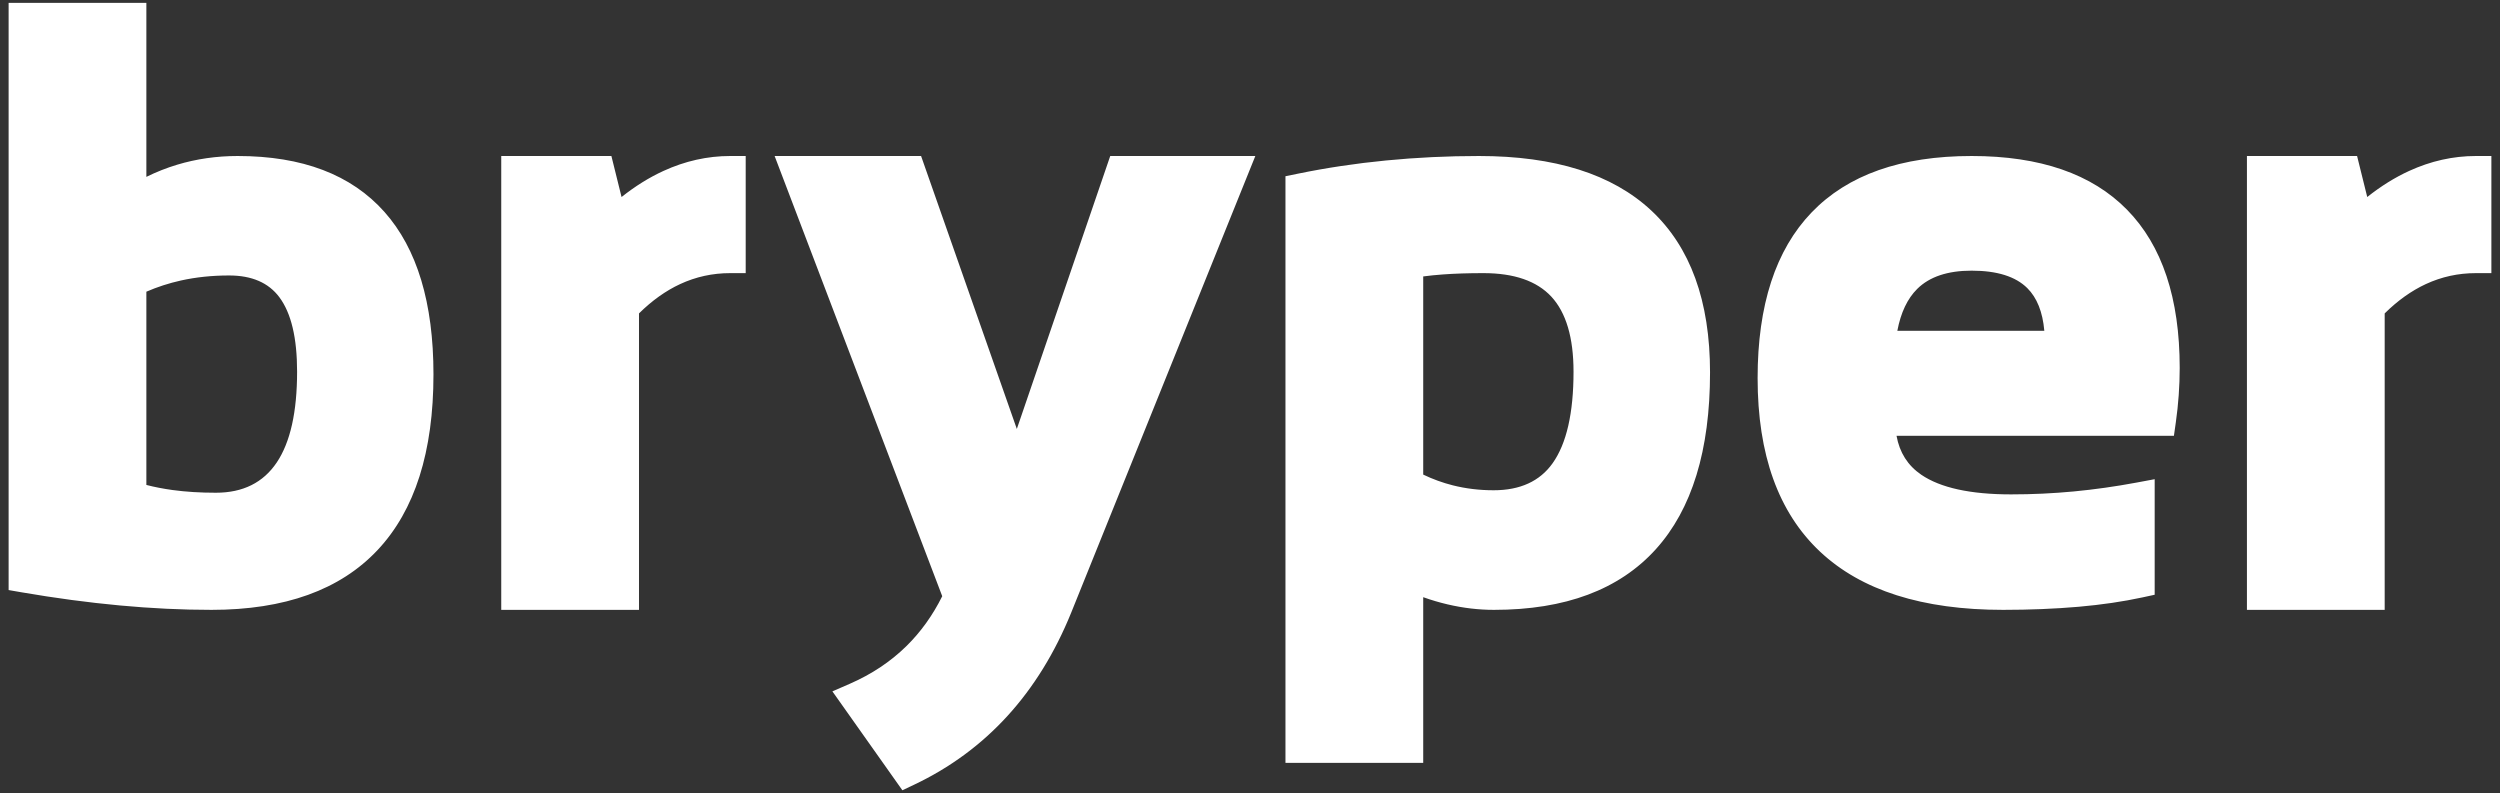
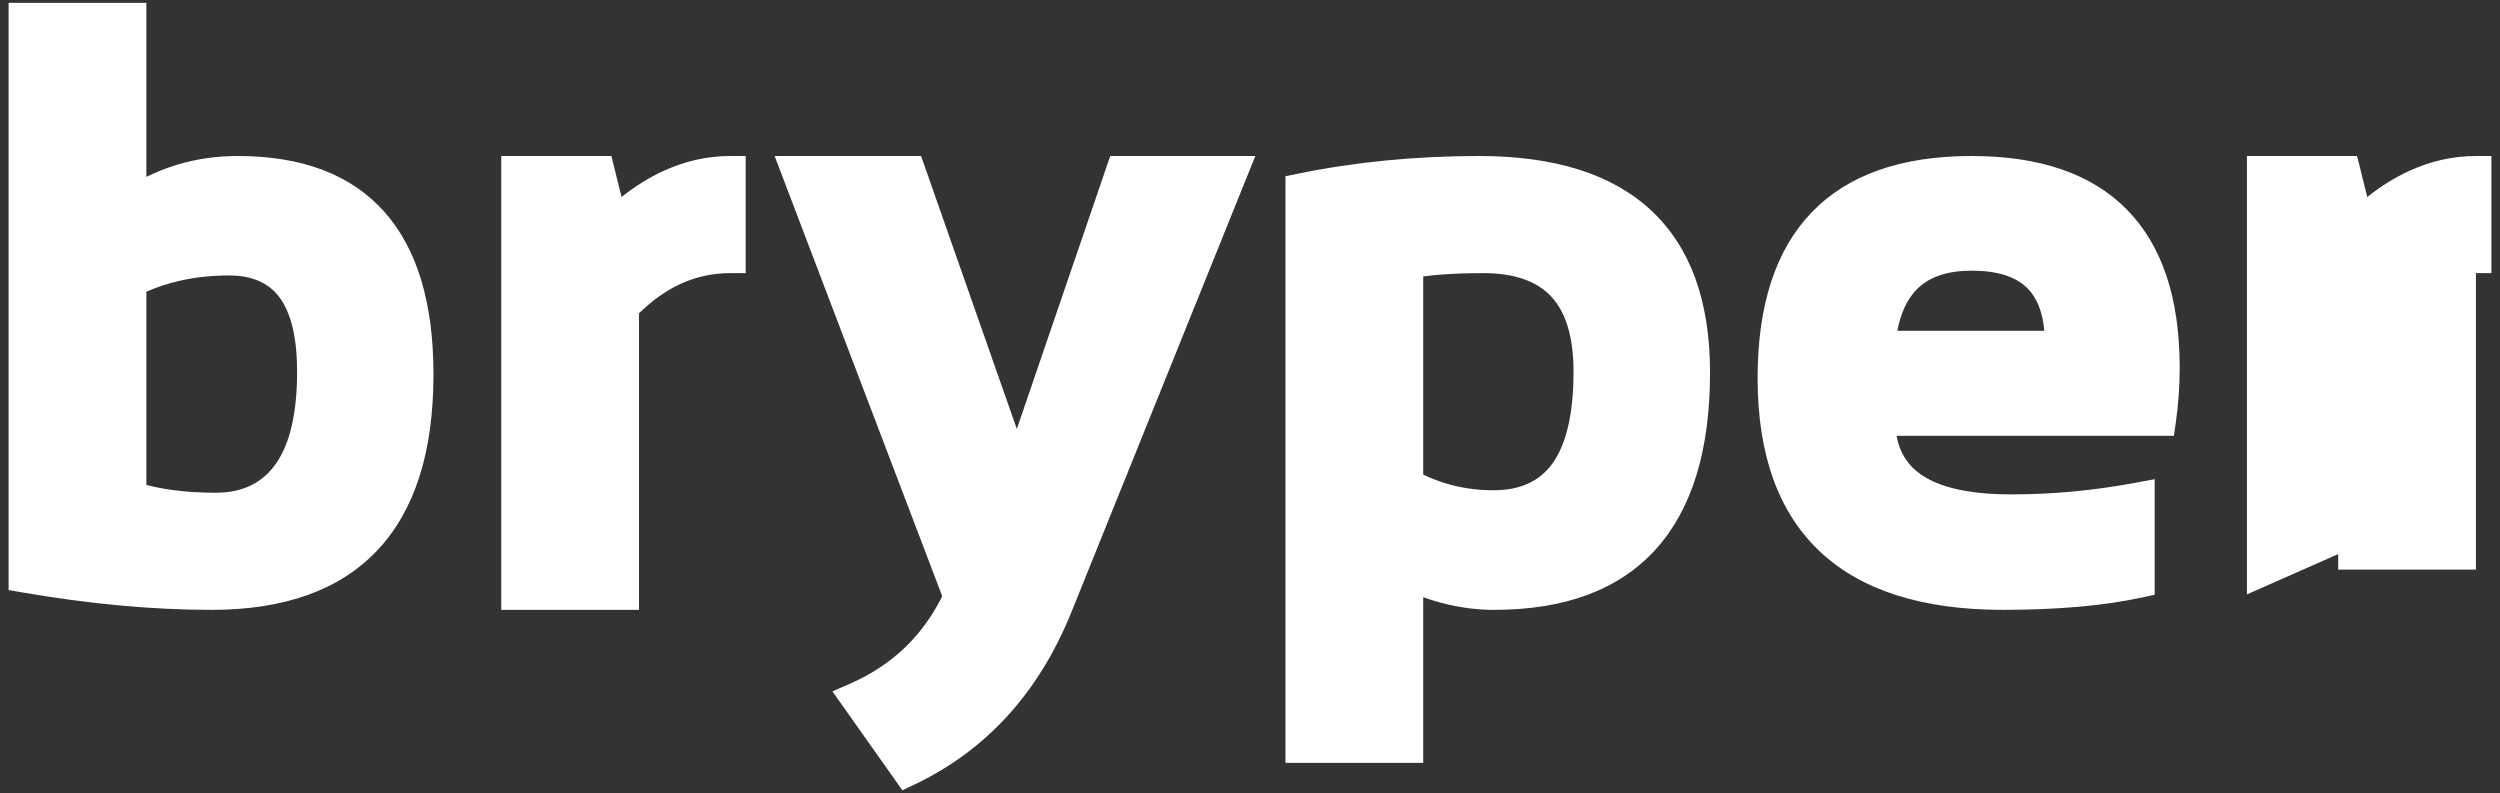
<svg xmlns="http://www.w3.org/2000/svg" xml:space="preserve" width="122.767mm" height="38.947mm" version="1.1" style="shape-rendering:geometricPrecision; text-rendering:geometricPrecision; image-rendering:optimizeQuality; fill-rule:evenodd; clip-rule:evenodd" viewBox="0 0 12276.66 3894.66">
  <rect x="0" y="0" width="12276.66" height="3894.66" fill="#333333" stroke="none" />
  <defs>
    <style type="text/css"> .fil0 {fill:white} </style>
  </defs>
  <g id="Camada_x0020_1">
-     <path class="fil0" d="M718.76 2381.38c40.46,10.44 83.21,18.73 128.15,24.92 65.1,8.91 136.3,13.35 213.23,13.35 265.48,0 398.78,-198.22 398.78,-594.58 0,-165.87 -29.08,-287.92 -87.24,-365.75 -53.05,-71.02 -135.32,-106.6 -246.7,-106.6 -83.61,0 -162.74,8.29 -236.85,24.78 -58.56,13.04 -115.11,31.37 -169.37,54.89l0 948.99zm10315.17 537.54l0 -2152.84 540.9 0 49.87 201.4c66.9,-53.14 135.41,-95.84 205.57,-128.01 106.55,-48.84 215.97,-73.39 328.16,-73.39l75.9 0 0 575.17 -75.9 0c-86.65,0 -168.69,17.93 -245.8,53.68 -70.71,32.8 -138.23,80.88 -202.26,144.14l0 1455.75 -676.44 0 0 -75.9zm-1351.98 -2152.84c336.36,0 590.91,88 763.41,263.99 172.28,175.64 258.44,434.67 258.44,776.81 0,43.42 -1.66,88.09 -4.88,133.83 -3.09,44.14 -7.89,88.81 -14.25,133.8l-9.32 65.5 -1362.15 0c14.83,82.36 55.34,146.12 121.51,191.24 94.37,64.29 241.37,96.51 441.03,96.51 104.58,0 207.14,-4.89 307.51,-14.38 102.47,-9.73 205.21,-24.33 308.13,-43.51l89.52 -16.71 0 567.42 -59.91 13.04c-95.08,20.61 -199.92,36.02 -314.27,46.1 -116.13,10 -239.49,15.1 -370.14,15.1 -396.62,0 -696.38,-95.43 -899.3,-286.22 -204.18,-191.99 -306.25,-475.93 -306.25,-851.76 0,-358.41 88.36,-629.66 265.07,-813.59 177.43,-184.74 439.41,-277.17 785.85,-277.17zm-364.72 858.21l721.74 0c-8.16,-92.48 -36.11,-162.37 -83.74,-209.6 -57.58,-57.04 -148.71,-85.58 -273.28,-85.58 -117.79,0 -206.91,29.89 -267.13,89.57 -48.08,47.63 -80.65,116.23 -97.59,205.61zm-2328.3 706.28c47.18,22.63 95.7,40.24 145.57,52.83 63.9,16.09 130.57,24.11 199.88,24.11 130.39,0 227.04,-44.18 289.85,-132.54 68.56,-96.33 102.83,-246.35 102.83,-449.9 0,-167.08 -36.38,-289.94 -109.01,-368.44 -71.46,-76.84 -182.67,-115.38 -333.63,-115.38 -73.57,0 -140.06,2.11 -199.11,6.46 -34.28,2.5 -66.41,5.78 -96.38,9.81l0 973.05zm-615.64 -1477.61c140.07,-28.81 284.57,-50.55 433.23,-64.97 150.01,-14.61 302.22,-21.91 456.26,-21.91 372.48,0 654.44,89.07 845.54,267.18 192.67,179.58 289.09,444.92 289.09,795.89 0,382.28 -88.85,671.69 -266.24,867.94 -179.45,198.44 -444.48,297.73 -794.77,297.73 -75.36,0 -151.36,-9 -227.88,-26.92 -39.79,-9.32 -79.67,-21.11 -119.59,-35.31l0 813.72 -676.44 0 0 -2880.85 60.8 -12.5zm-2459.36 -86.88l609.18 0 470.2 1340.33 458.68 -1340.33 712.51 0 -904.19 2242.41c-80.02,197.15 -184.38,366.2 -312.88,507.12 -128.86,141.36 -281.92,254.14 -459,338.06l-57.17 27.06 -343.66 -485.7 85.09 -37.05c107.44,-46.82 200.06,-108.48 277.66,-184.51 70.79,-69.36 129.76,-151.45 176.63,-245.72l-823.09 -2161.67 110.04 0zm-1452.48 2152.84l0 -2152.84 540.9 0 49.87 201.4c66.9,-53.14 135.4,-95.84 205.57,-128.01 106.55,-48.84 215.97,-73.39 328.16,-73.39l75.9 0 0 575.17 -75.9 0c-86.65,0 -168.69,17.93 -245.81,53.68 -70.7,32.8 -138.22,80.88 -202.25,144.14l0 1455.75 -676.44 0 0 -75.9zm-2343.22 -2905l600.53 0 0 854.67c48.93,-24.19 99.29,-44.13 151,-59.72 94.59,-28.5 193.7,-42.79 297.06,-42.79 317.99,0 558.42,91.58 721.16,274.66 160.45,180.52 240.65,446.54 240.65,797.86 0,380.05 -91.36,667.43 -274.17,862.21 -183.97,195.98 -455.99,294.01 -815.92,294.01 -288.68,0 -599.55,-28.81 -933.04,-86.29l-63.17 -10.93 0 -2883.68 75.9 0z" />
+     <path class="fil0" d="M718.76 2381.38c40.46,10.44 83.21,18.73 128.15,24.92 65.1,8.91 136.3,13.35 213.23,13.35 265.48,0 398.78,-198.22 398.78,-594.58 0,-165.87 -29.08,-287.92 -87.24,-365.75 -53.05,-71.02 -135.32,-106.6 -246.7,-106.6 -83.61,0 -162.74,8.29 -236.85,24.78 -58.56,13.04 -115.11,31.37 -169.37,54.89l0 948.99zm10315.17 537.54l0 -2152.84 540.9 0 49.87 201.4c66.9,-53.14 135.41,-95.84 205.57,-128.01 106.55,-48.84 215.97,-73.39 328.16,-73.39l75.9 0 0 575.17 -75.9 0l0 1455.75 -676.44 0 0 -75.9zm-1351.98 -2152.84c336.36,0 590.91,88 763.41,263.99 172.28,175.64 258.44,434.67 258.44,776.81 0,43.42 -1.66,88.09 -4.88,133.83 -3.09,44.14 -7.89,88.81 -14.25,133.8l-9.32 65.5 -1362.15 0c14.83,82.36 55.34,146.12 121.51,191.24 94.37,64.29 241.37,96.51 441.03,96.51 104.58,0 207.14,-4.89 307.51,-14.38 102.47,-9.73 205.21,-24.33 308.13,-43.51l89.52 -16.71 0 567.42 -59.91 13.04c-95.08,20.61 -199.92,36.02 -314.27,46.1 -116.13,10 -239.49,15.1 -370.14,15.1 -396.62,0 -696.38,-95.43 -899.3,-286.22 -204.18,-191.99 -306.25,-475.93 -306.25,-851.76 0,-358.41 88.36,-629.66 265.07,-813.59 177.43,-184.74 439.41,-277.17 785.85,-277.17zm-364.72 858.21l721.74 0c-8.16,-92.48 -36.11,-162.37 -83.74,-209.6 -57.58,-57.04 -148.71,-85.58 -273.28,-85.58 -117.79,0 -206.91,29.89 -267.13,89.57 -48.08,47.63 -80.65,116.23 -97.59,205.61zm-2328.3 706.28c47.18,22.63 95.7,40.24 145.57,52.83 63.9,16.09 130.57,24.11 199.88,24.11 130.39,0 227.04,-44.18 289.85,-132.54 68.56,-96.33 102.83,-246.35 102.83,-449.9 0,-167.08 -36.38,-289.94 -109.01,-368.44 -71.46,-76.84 -182.67,-115.38 -333.63,-115.38 -73.57,0 -140.06,2.11 -199.11,6.46 -34.28,2.5 -66.41,5.78 -96.38,9.81l0 973.05zm-615.64 -1477.61c140.07,-28.81 284.57,-50.55 433.23,-64.97 150.01,-14.61 302.22,-21.91 456.26,-21.91 372.48,0 654.44,89.07 845.54,267.18 192.67,179.58 289.09,444.92 289.09,795.89 0,382.28 -88.85,671.69 -266.24,867.94 -179.45,198.44 -444.48,297.73 -794.77,297.73 -75.36,0 -151.36,-9 -227.88,-26.92 -39.79,-9.32 -79.67,-21.11 -119.59,-35.31l0 813.72 -676.44 0 0 -2880.85 60.8 -12.5zm-2459.36 -86.88l609.18 0 470.2 1340.33 458.68 -1340.33 712.51 0 -904.19 2242.41c-80.02,197.15 -184.38,366.2 -312.88,507.12 -128.86,141.36 -281.92,254.14 -459,338.06l-57.17 27.06 -343.66 -485.7 85.09 -37.05c107.44,-46.82 200.06,-108.48 277.66,-184.51 70.79,-69.36 129.76,-151.45 176.63,-245.72l-823.09 -2161.67 110.04 0zm-1452.48 2152.84l0 -2152.84 540.9 0 49.87 201.4c66.9,-53.14 135.4,-95.84 205.57,-128.01 106.55,-48.84 215.97,-73.39 328.16,-73.39l75.9 0 0 575.17 -75.9 0c-86.65,0 -168.69,17.93 -245.81,53.68 -70.7,32.8 -138.22,80.88 -202.25,144.14l0 1455.75 -676.44 0 0 -75.9zm-2343.22 -2905l600.53 0 0 854.67c48.93,-24.19 99.29,-44.13 151,-59.72 94.59,-28.5 193.7,-42.79 297.06,-42.79 317.99,0 558.42,91.58 721.16,274.66 160.45,180.52 240.65,446.54 240.65,797.86 0,380.05 -91.36,667.43 -274.17,862.21 -183.97,195.98 -455.99,294.01 -815.92,294.01 -288.68,0 -599.55,-28.81 -933.04,-86.29l-63.17 -10.93 0 -2883.68 75.9 0z" />
  </g>
</svg>